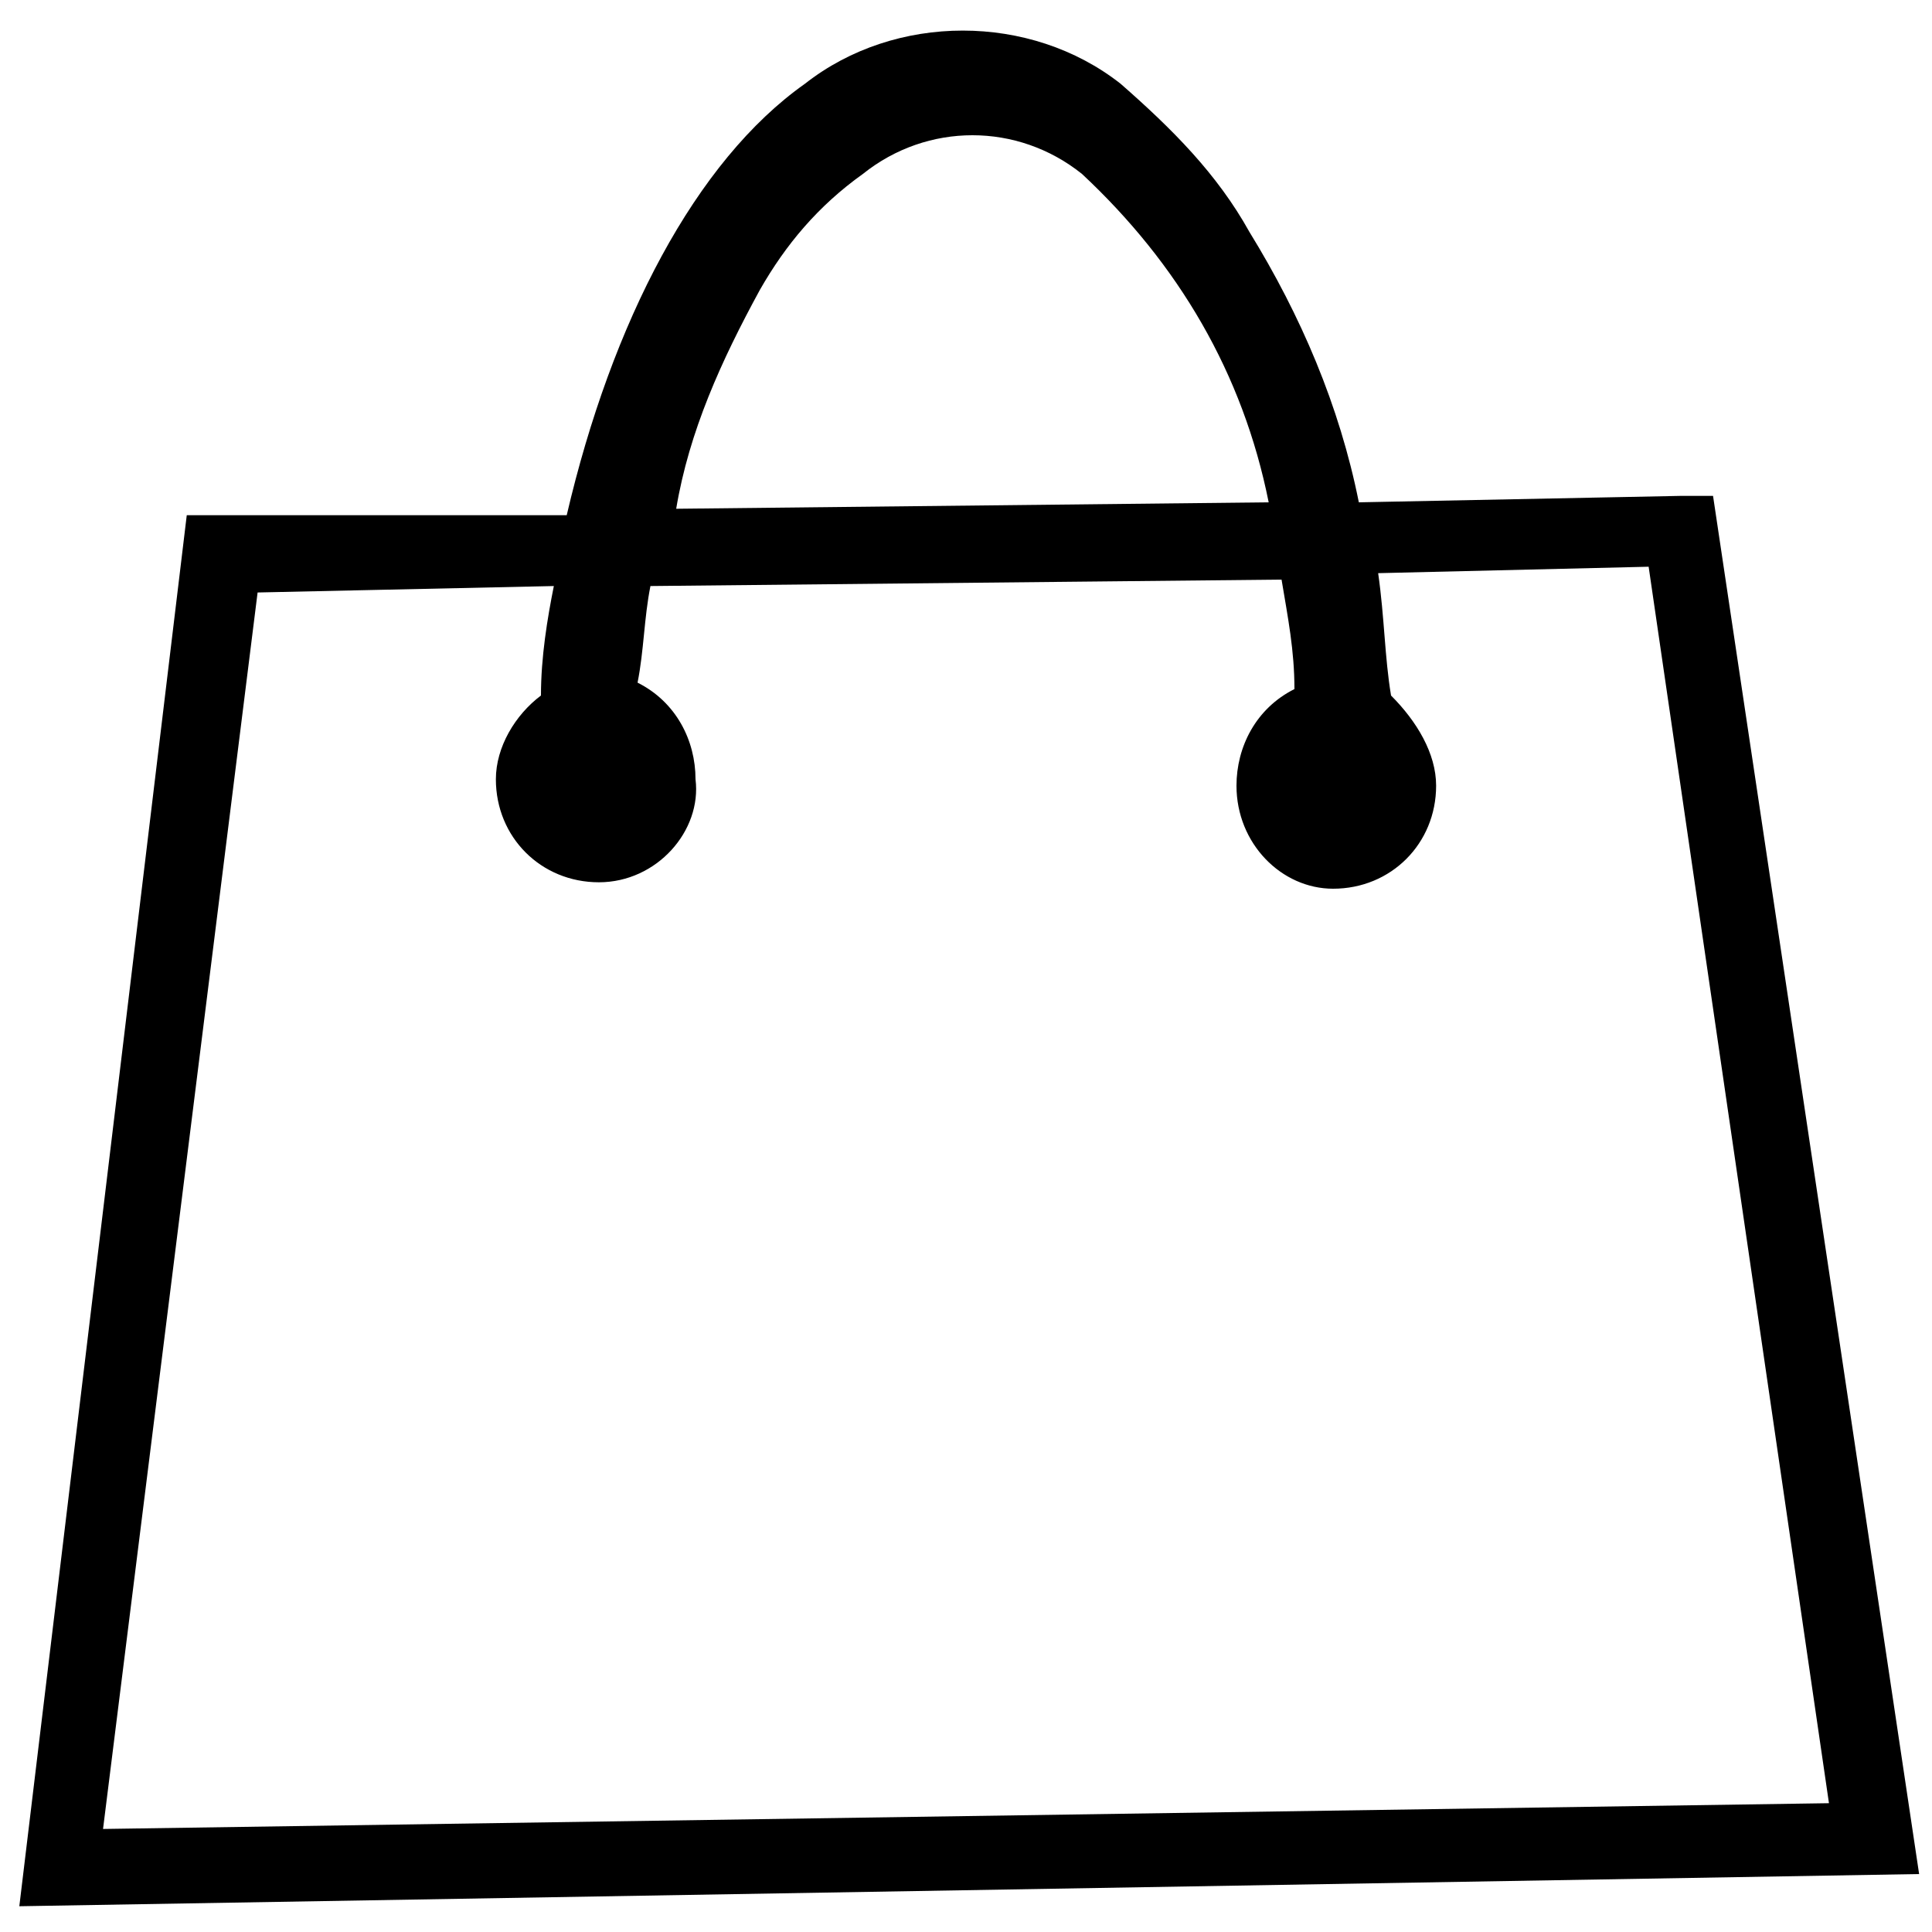
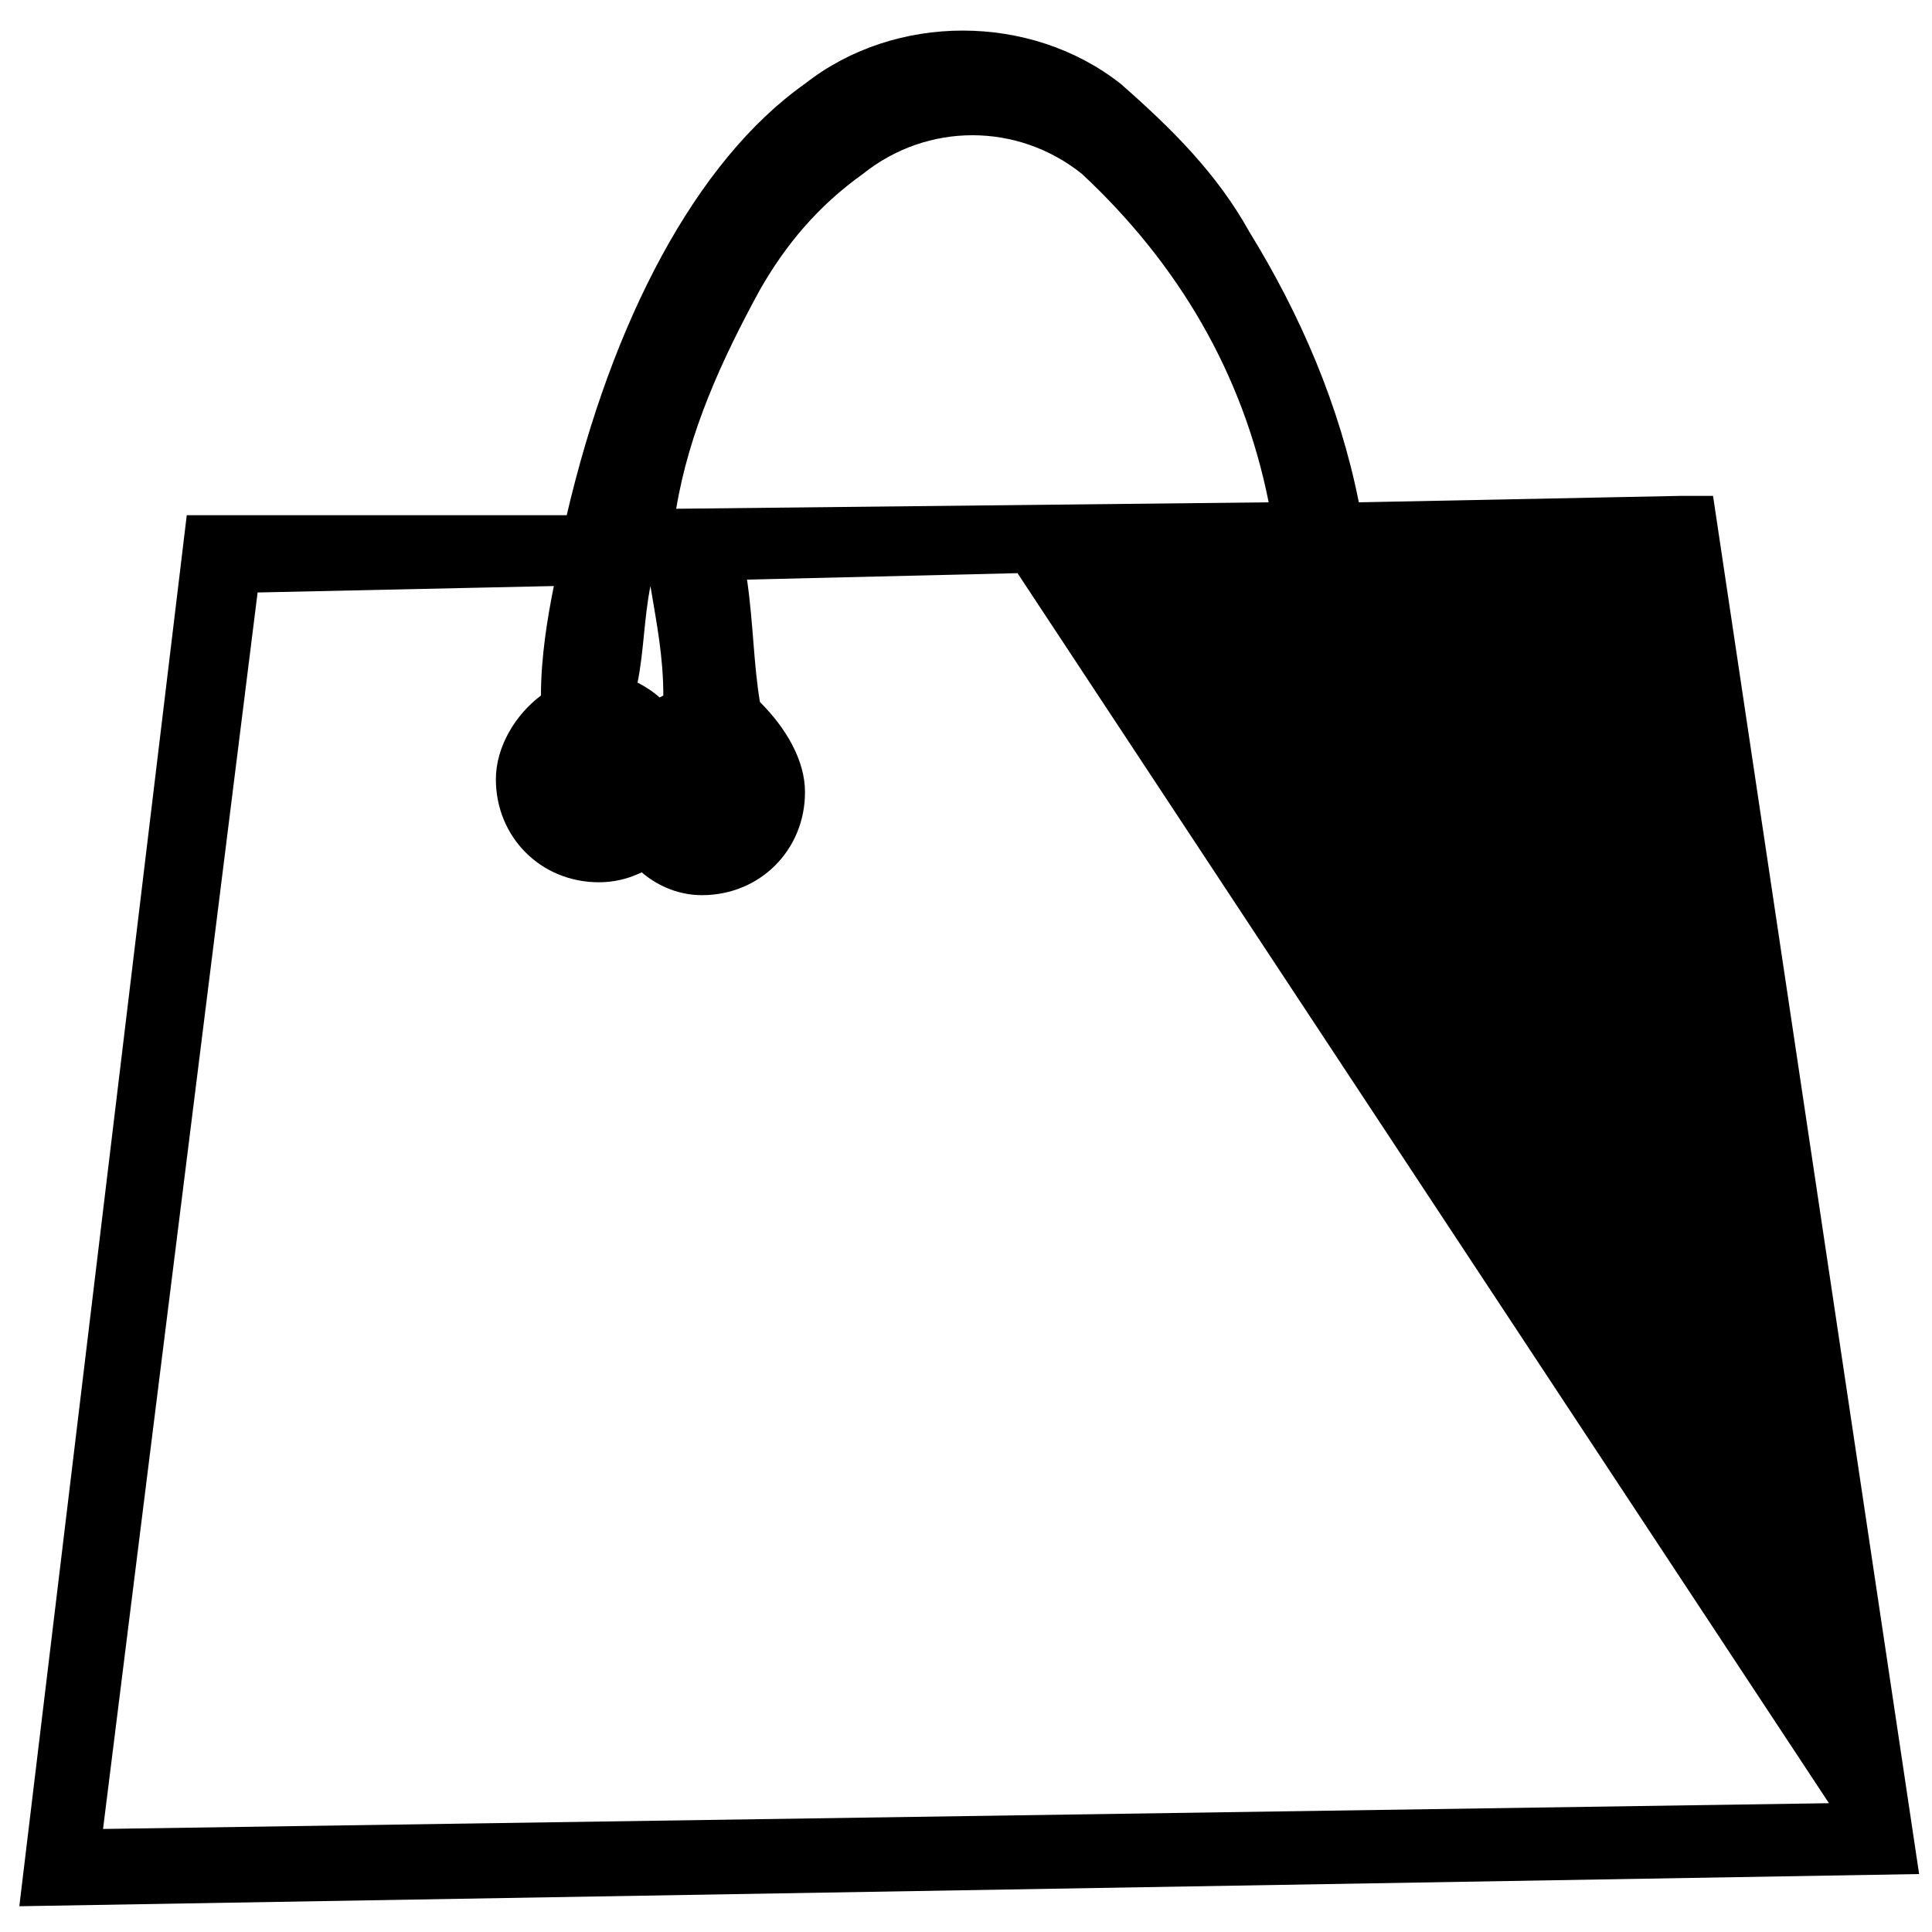
<svg xmlns="http://www.w3.org/2000/svg" version="1.1" id="Layer_1" x="0px" y="0px" viewBox="0 0 30 30" style="enable-background:new 0 0 30 30;" xml:space="preserve">
-   <path d="M26.6,7.7h-0.5l-5,0.1c-0.3-1.5-0.9-2.9-1.7-4.2c-0.5-0.9-1.2-1.6-2-2.3c-1.4-1.1-3.5-1.1-4.9,0c-1.7,1.2-3,3.7-3.7,6.7  L2.9,8L0.3,29.6l29.5-0.5L26.6,7.7z M11.8,4.5c0.4-0.7,0.9-1.3,1.6-1.8c1-0.8,2.4-0.8,3.4,0c1.5,1.4,2.5,3.1,2.9,5.1l-9.2,0.1  C10.7,6.7,11.2,5.6,11.8,4.5z M4,9.2l4.6-0.1c-0.1,0.5-0.2,1.1-0.2,1.7c-0.4,0.3-0.7,0.8-0.7,1.3c0,0.9,0.7,1.6,1.6,1.6  c0.9,0,1.6-0.8,1.5-1.6c0-0.6-0.3-1.2-0.9-1.5c0.1-0.5,0.1-1,0.2-1.5L19.9,9c0.1,0.6,0.2,1.1,0.2,1.7c-0.6,0.3-0.9,0.9-0.9,1.5  c0,0.9,0.7,1.6,1.5,1.6c0.9,0,1.6-0.7,1.6-1.6c0-0.5-0.3-1-0.7-1.4c-0.1-0.6-0.1-1.2-0.2-1.9l4.2-0.1L28.4,28L1.6,28.4L4,9.2z" />
+   <path d="M26.6,7.7h-0.5l-5,0.1c-0.3-1.5-0.9-2.9-1.7-4.2c-0.5-0.9-1.2-1.6-2-2.3c-1.4-1.1-3.5-1.1-4.9,0c-1.7,1.2-3,3.7-3.7,6.7  L2.9,8L0.3,29.6l29.5-0.5L26.6,7.7z M11.8,4.5c0.4-0.7,0.9-1.3,1.6-1.8c1-0.8,2.4-0.8,3.4,0c1.5,1.4,2.5,3.1,2.9,5.1l-9.2,0.1  C10.7,6.7,11.2,5.6,11.8,4.5z M4,9.2l4.6-0.1c-0.1,0.5-0.2,1.1-0.2,1.7c-0.4,0.3-0.7,0.8-0.7,1.3c0,0.9,0.7,1.6,1.6,1.6  c0.9,0,1.6-0.8,1.5-1.6c0-0.6-0.3-1.2-0.9-1.5c0.1-0.5,0.1-1,0.2-1.5c0.1,0.6,0.2,1.1,0.2,1.7c-0.6,0.3-0.9,0.9-0.9,1.5  c0,0.9,0.7,1.6,1.5,1.6c0.9,0,1.6-0.7,1.6-1.6c0-0.5-0.3-1-0.7-1.4c-0.1-0.6-0.1-1.2-0.2-1.9l4.2-0.1L28.4,28L1.6,28.4L4,9.2z" />
</svg>